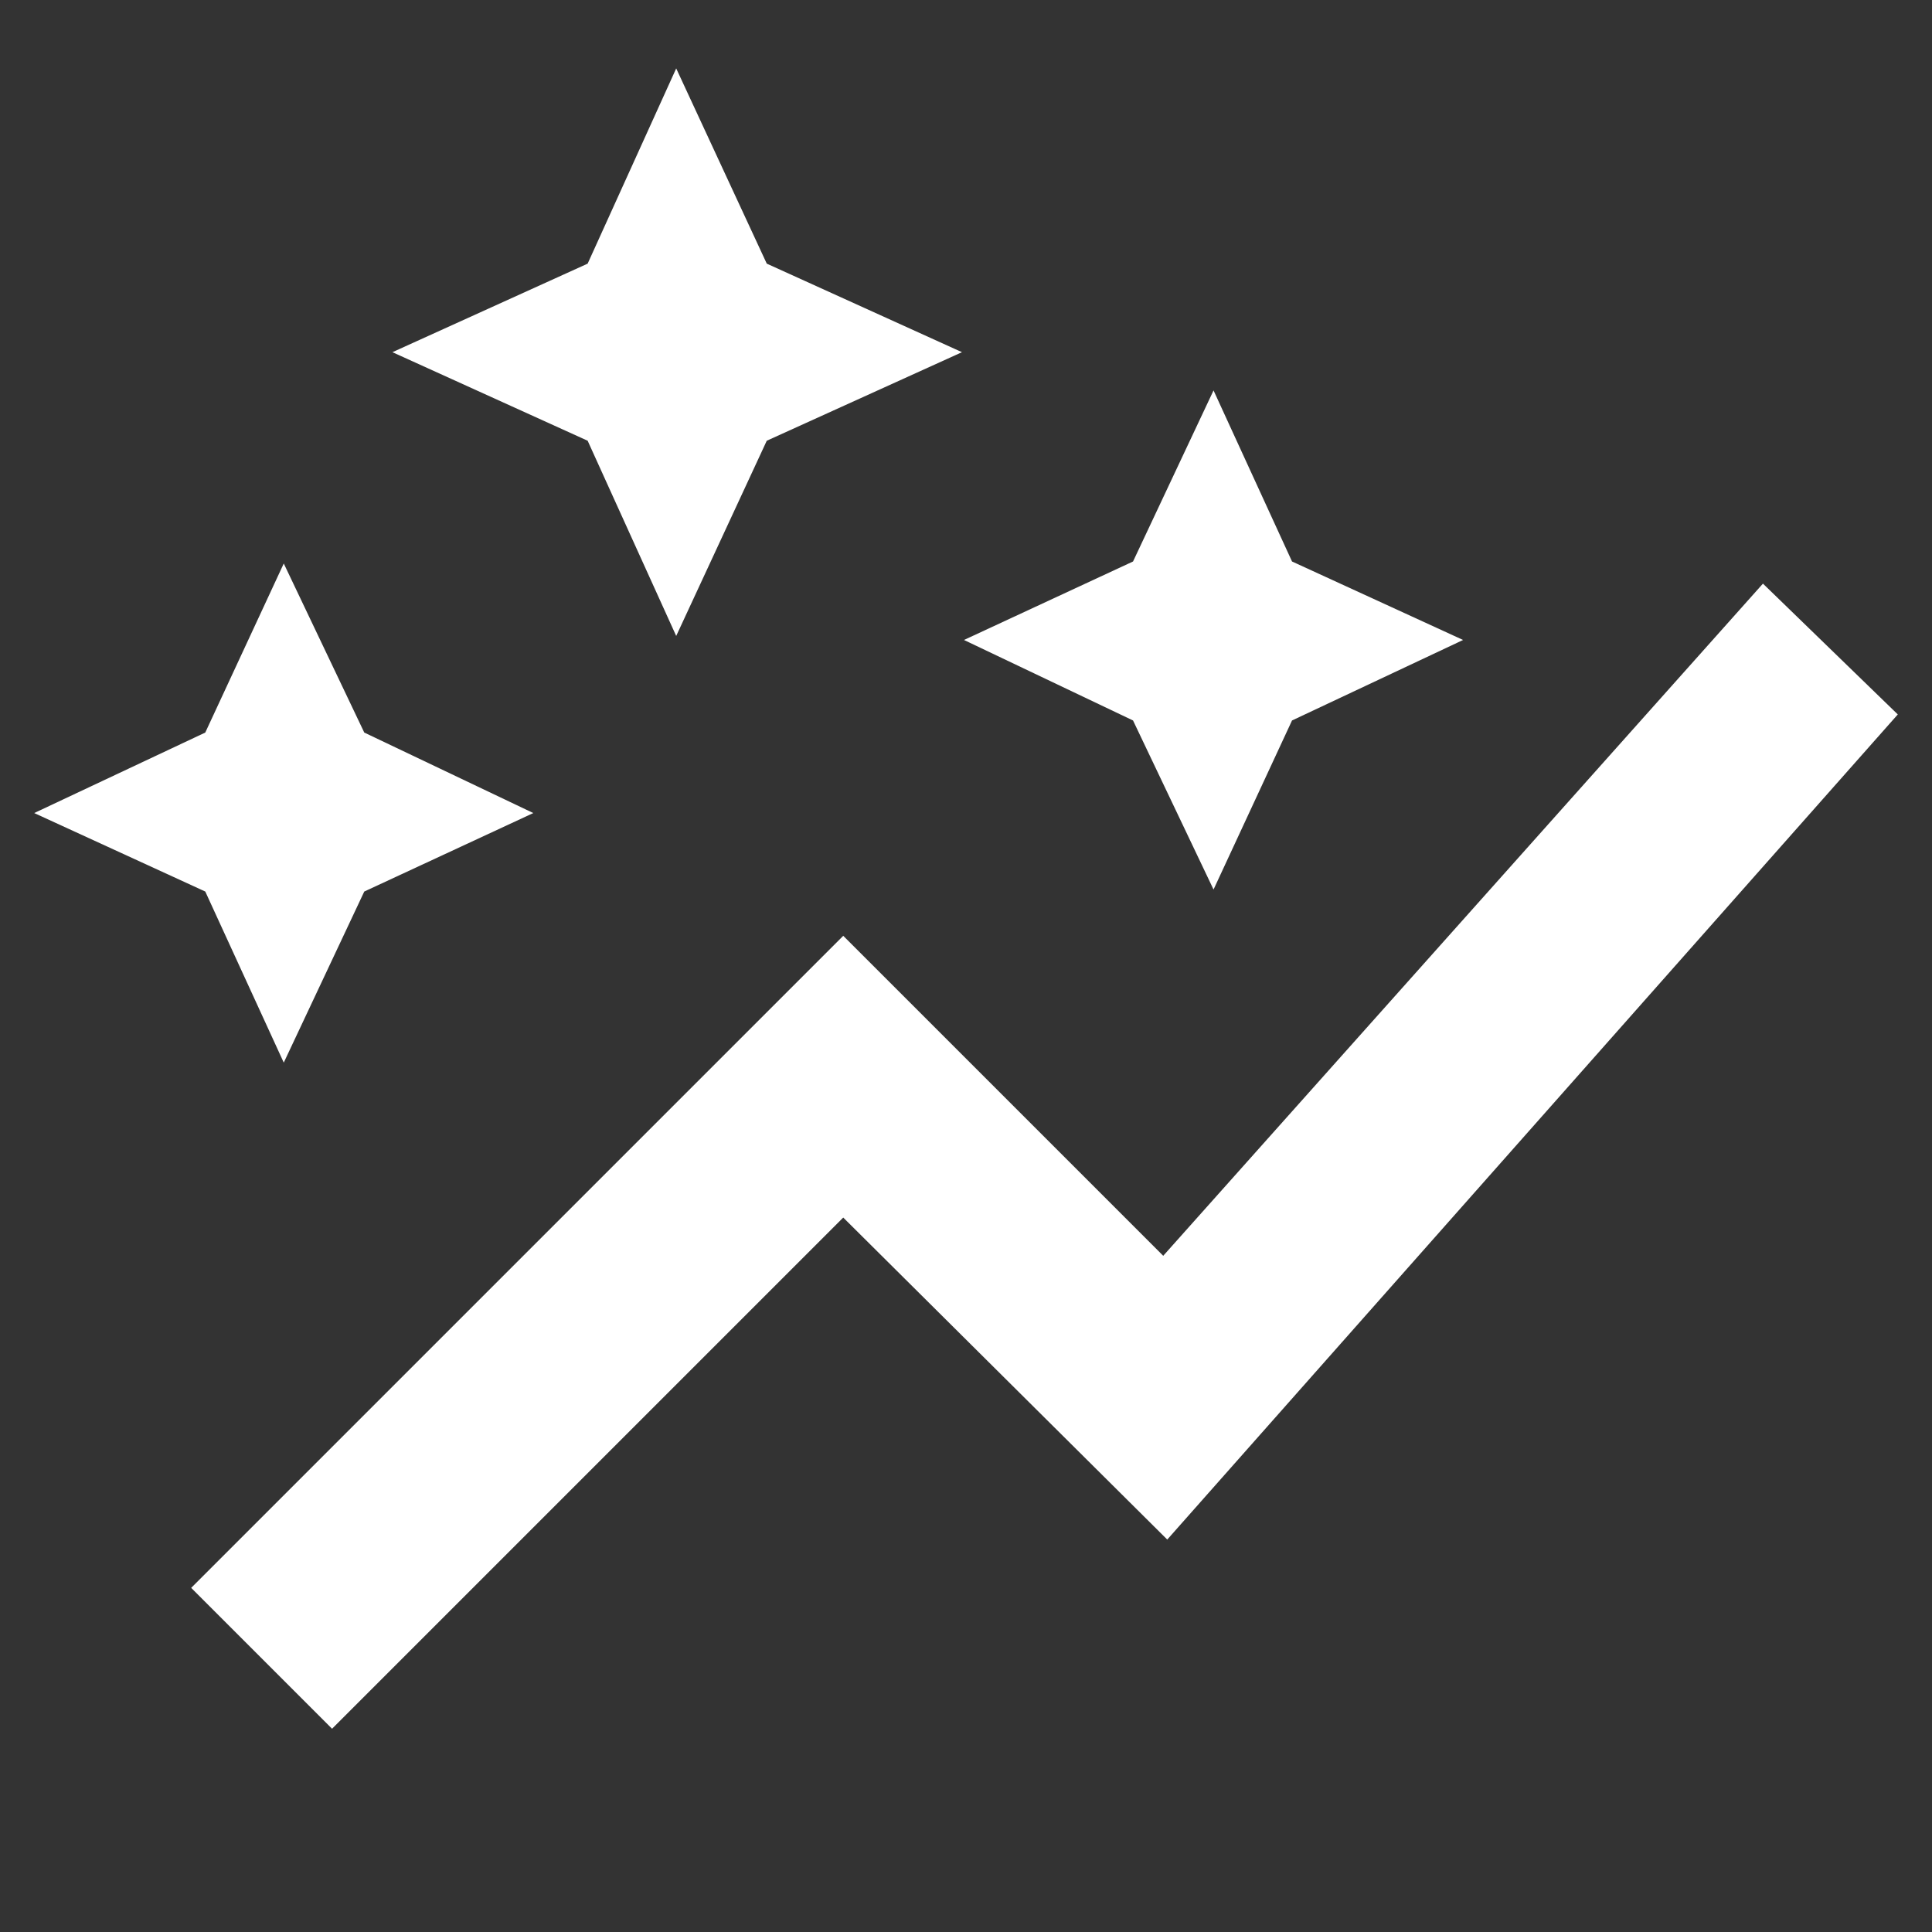
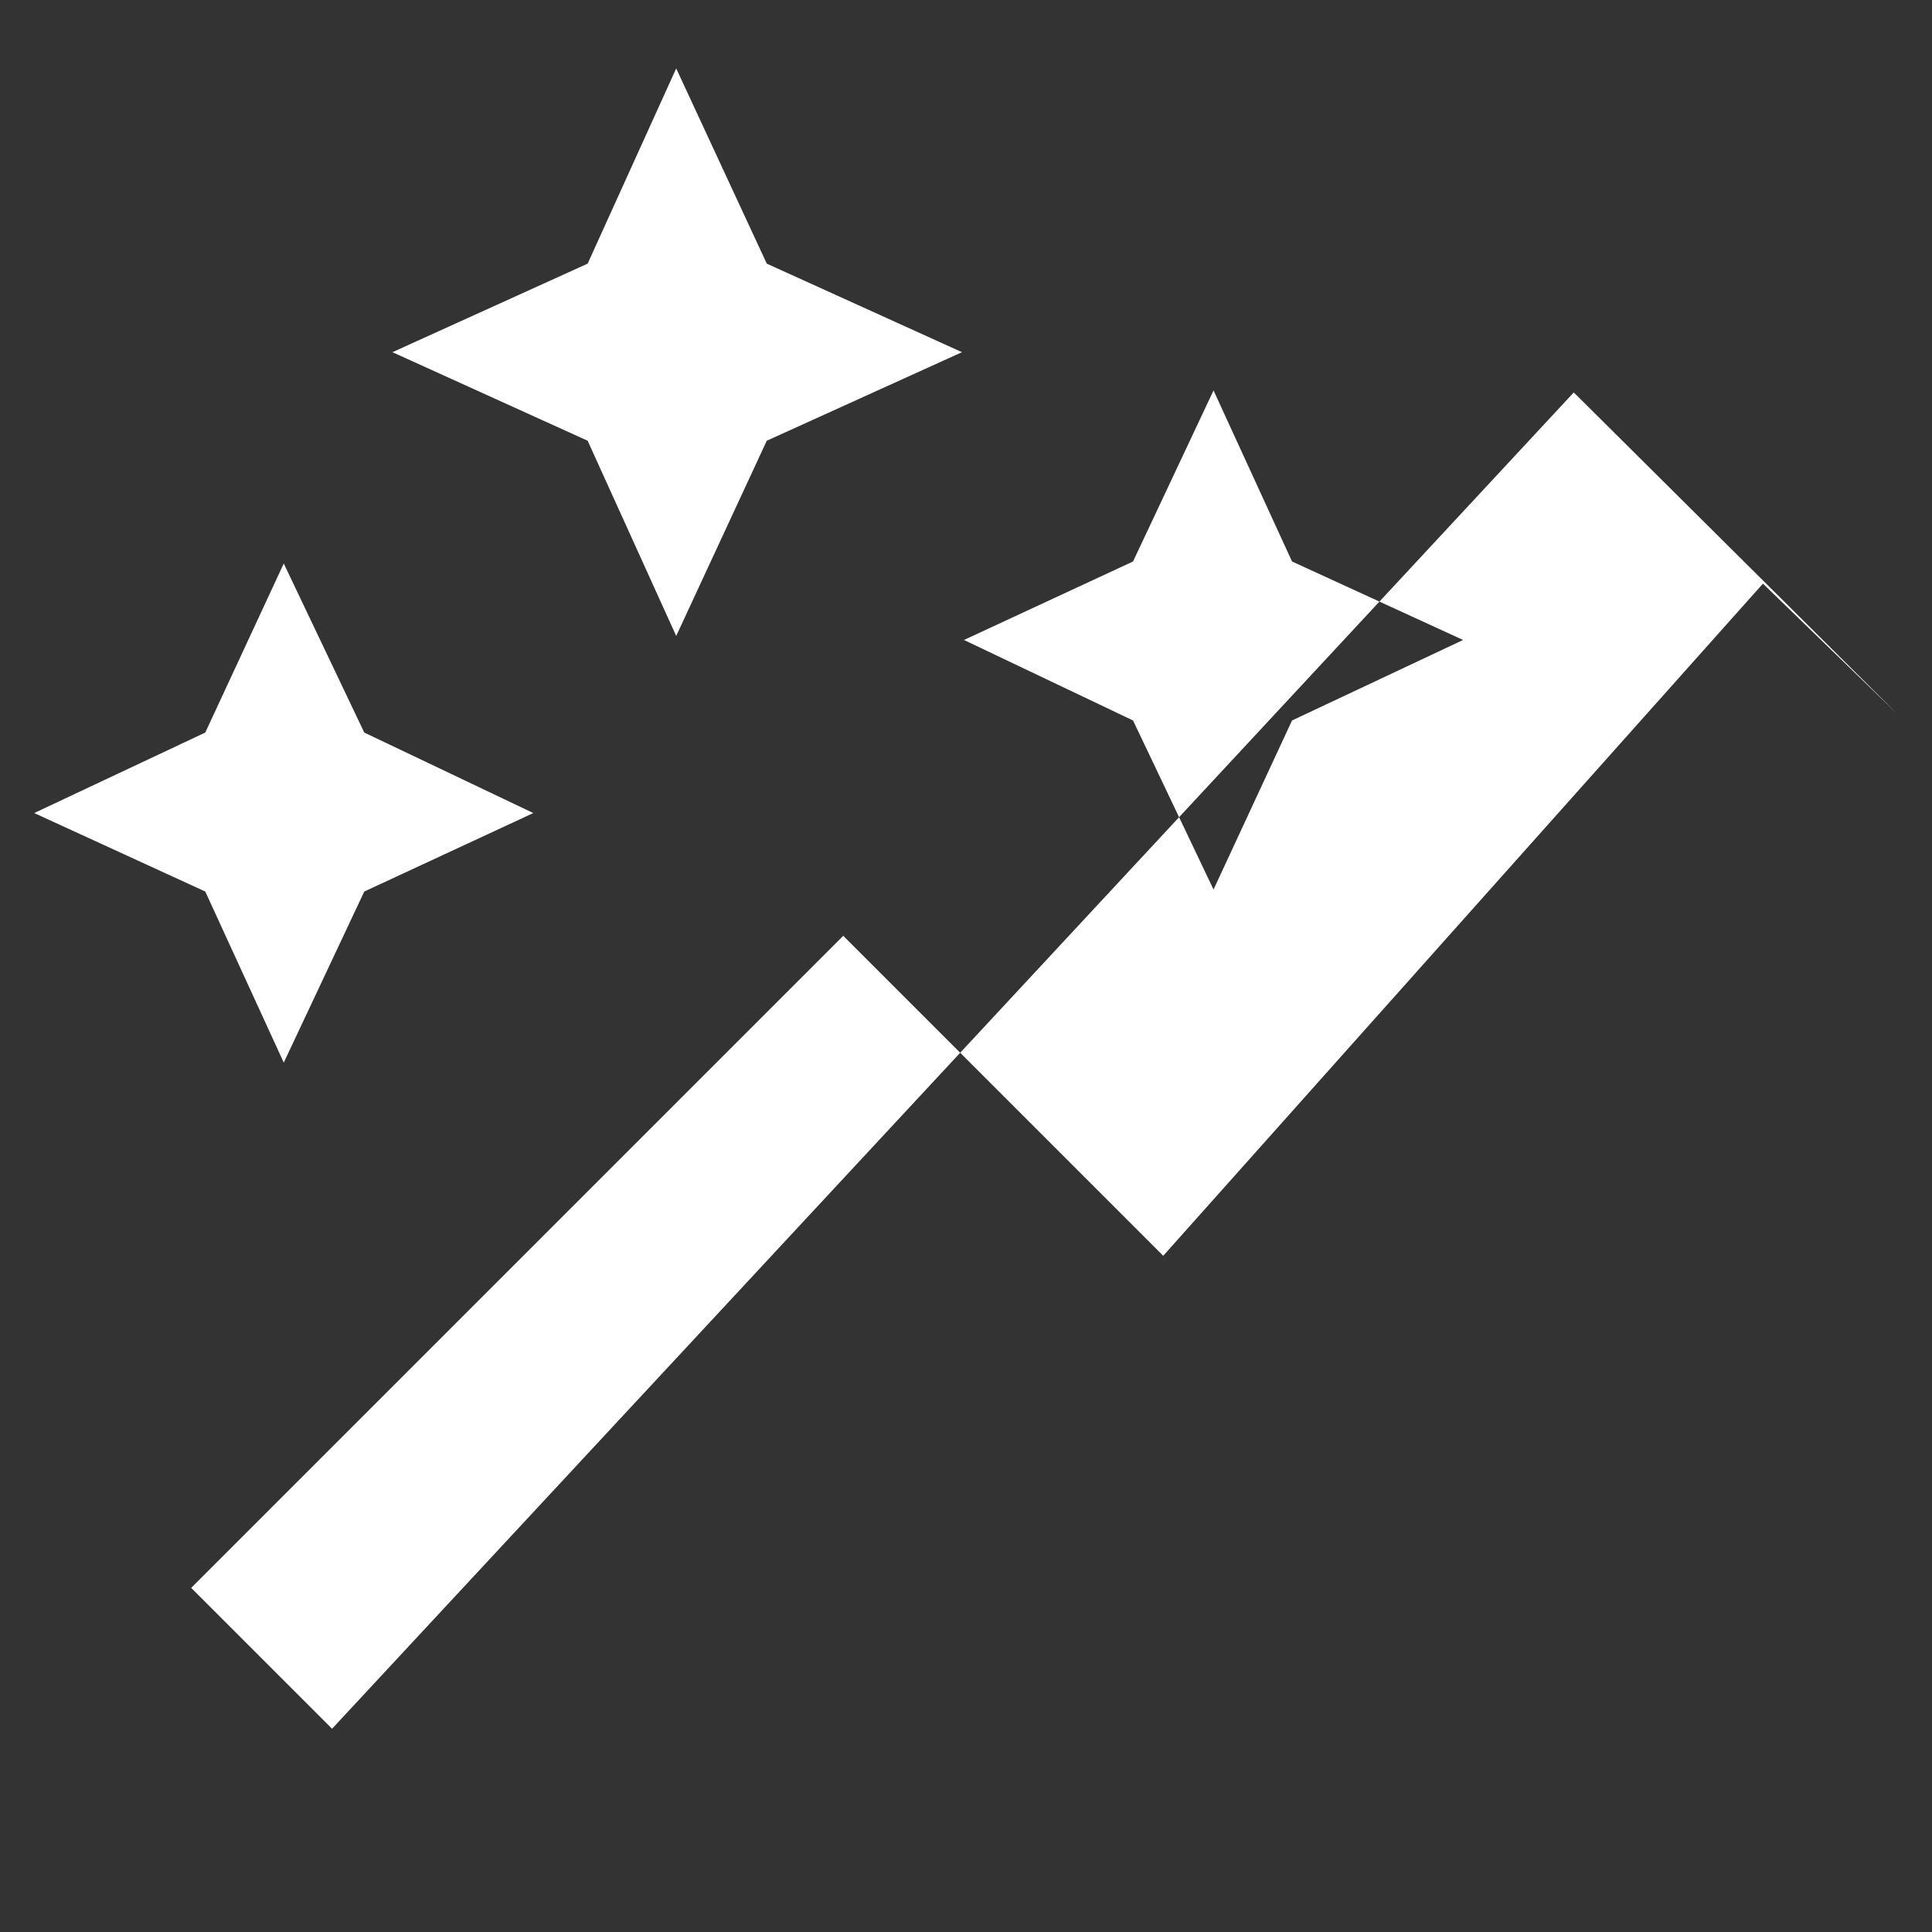
<svg xmlns="http://www.w3.org/2000/svg" fill="white" height="48" width="48">
  <rect width="100%" height="100%" fill="#333333" stroke="none" />
-   <path d="m16.8 15.8-2.2-4.85-4.85-2.2 4.85-2.2 2.2-4.85 2.25 4.85 4.85 2.2-4.85 2.2Zm13.35 6.3-2-4.2-4.2-2 4.2-1.95 2-4.25 1.95 4.25 4.25 1.95-4.25 2Zm-23.1 4.3L5.1 22.15.85 20.2l4.25-2L7.05 14l2 4.2 4.2 2-4.2 1.95Zm1.2 16.55-3.5-3.5 16.2-16.2 7.95 7.95 14.9-16.7 3.35 3.25L29 38.25l-8.05-8Z" />
+   <path d="m16.8 15.8-2.2-4.85-4.85-2.2 4.85-2.2 2.2-4.85 2.25 4.85 4.85 2.2-4.85 2.2Zm13.35 6.3-2-4.2-4.2-2 4.2-1.95 2-4.25 1.95 4.25 4.25 1.95-4.25 2Zm-23.1 4.3L5.1 22.15.85 20.2l4.25-2L7.05 14l2 4.2 4.2 2-4.2 1.95Zm1.2 16.55-3.5-3.5 16.2-16.2 7.95 7.95 14.9-16.7 3.35 3.25l-8.05-8Z" />
</svg>